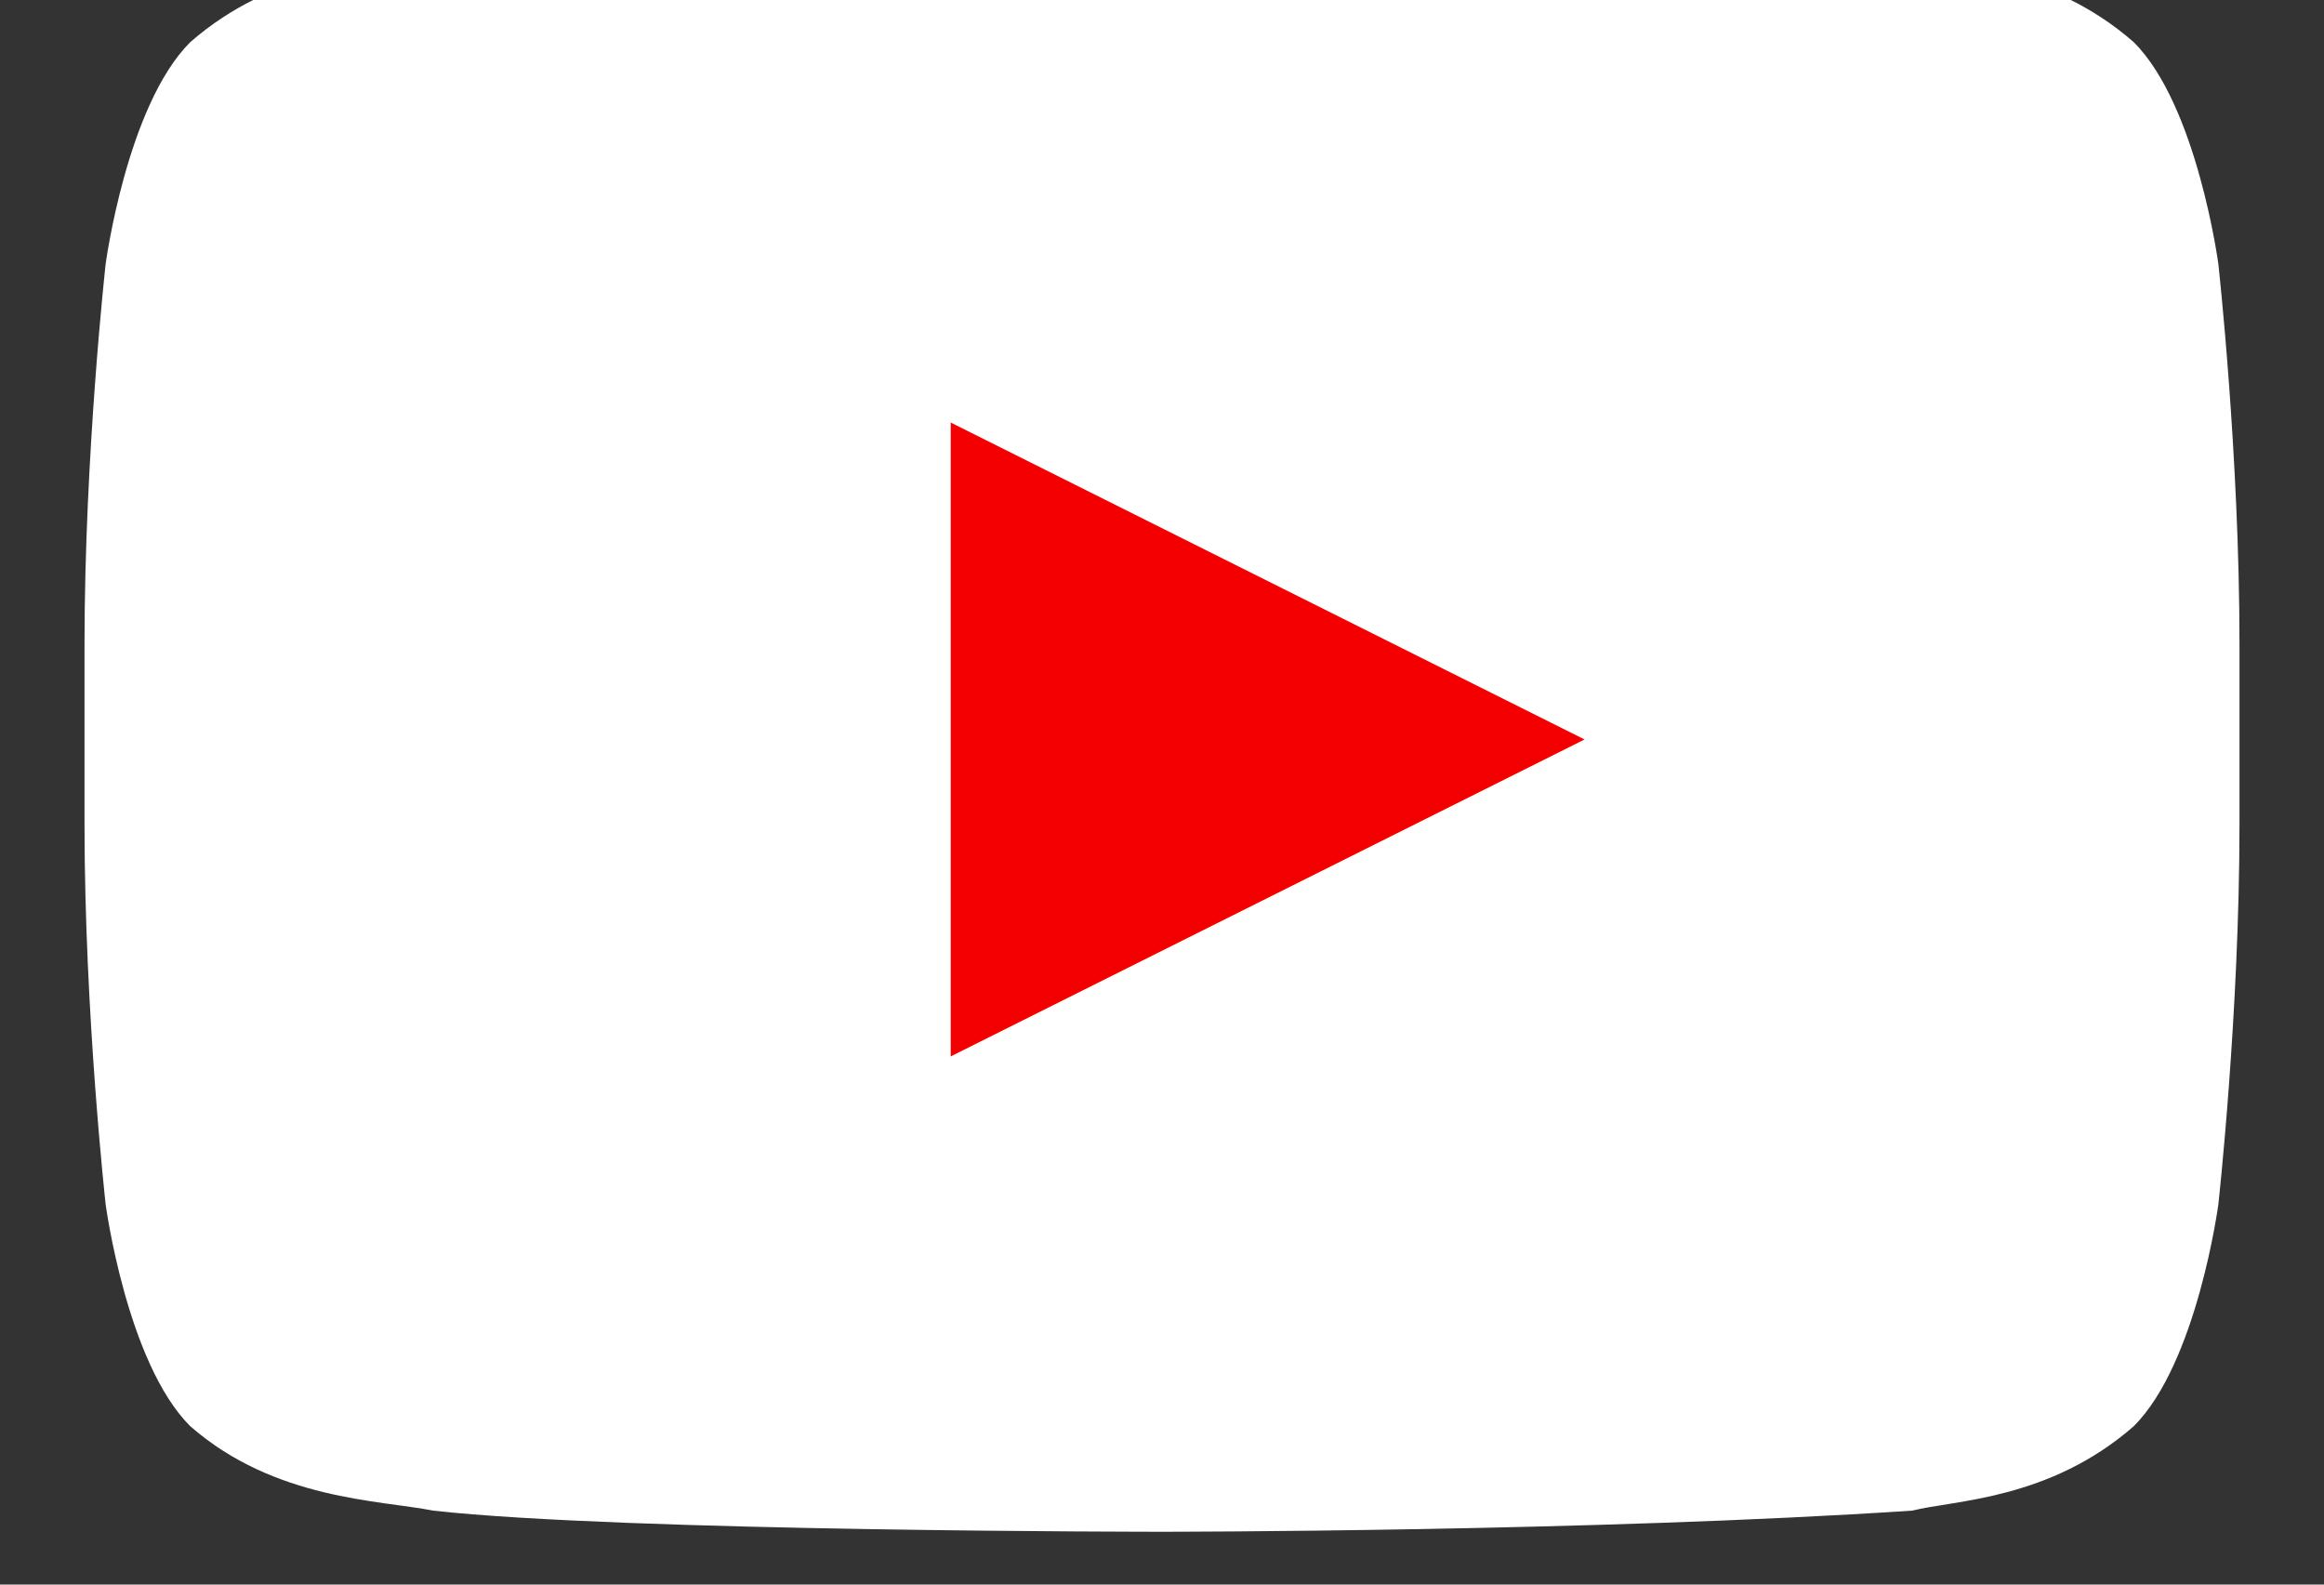
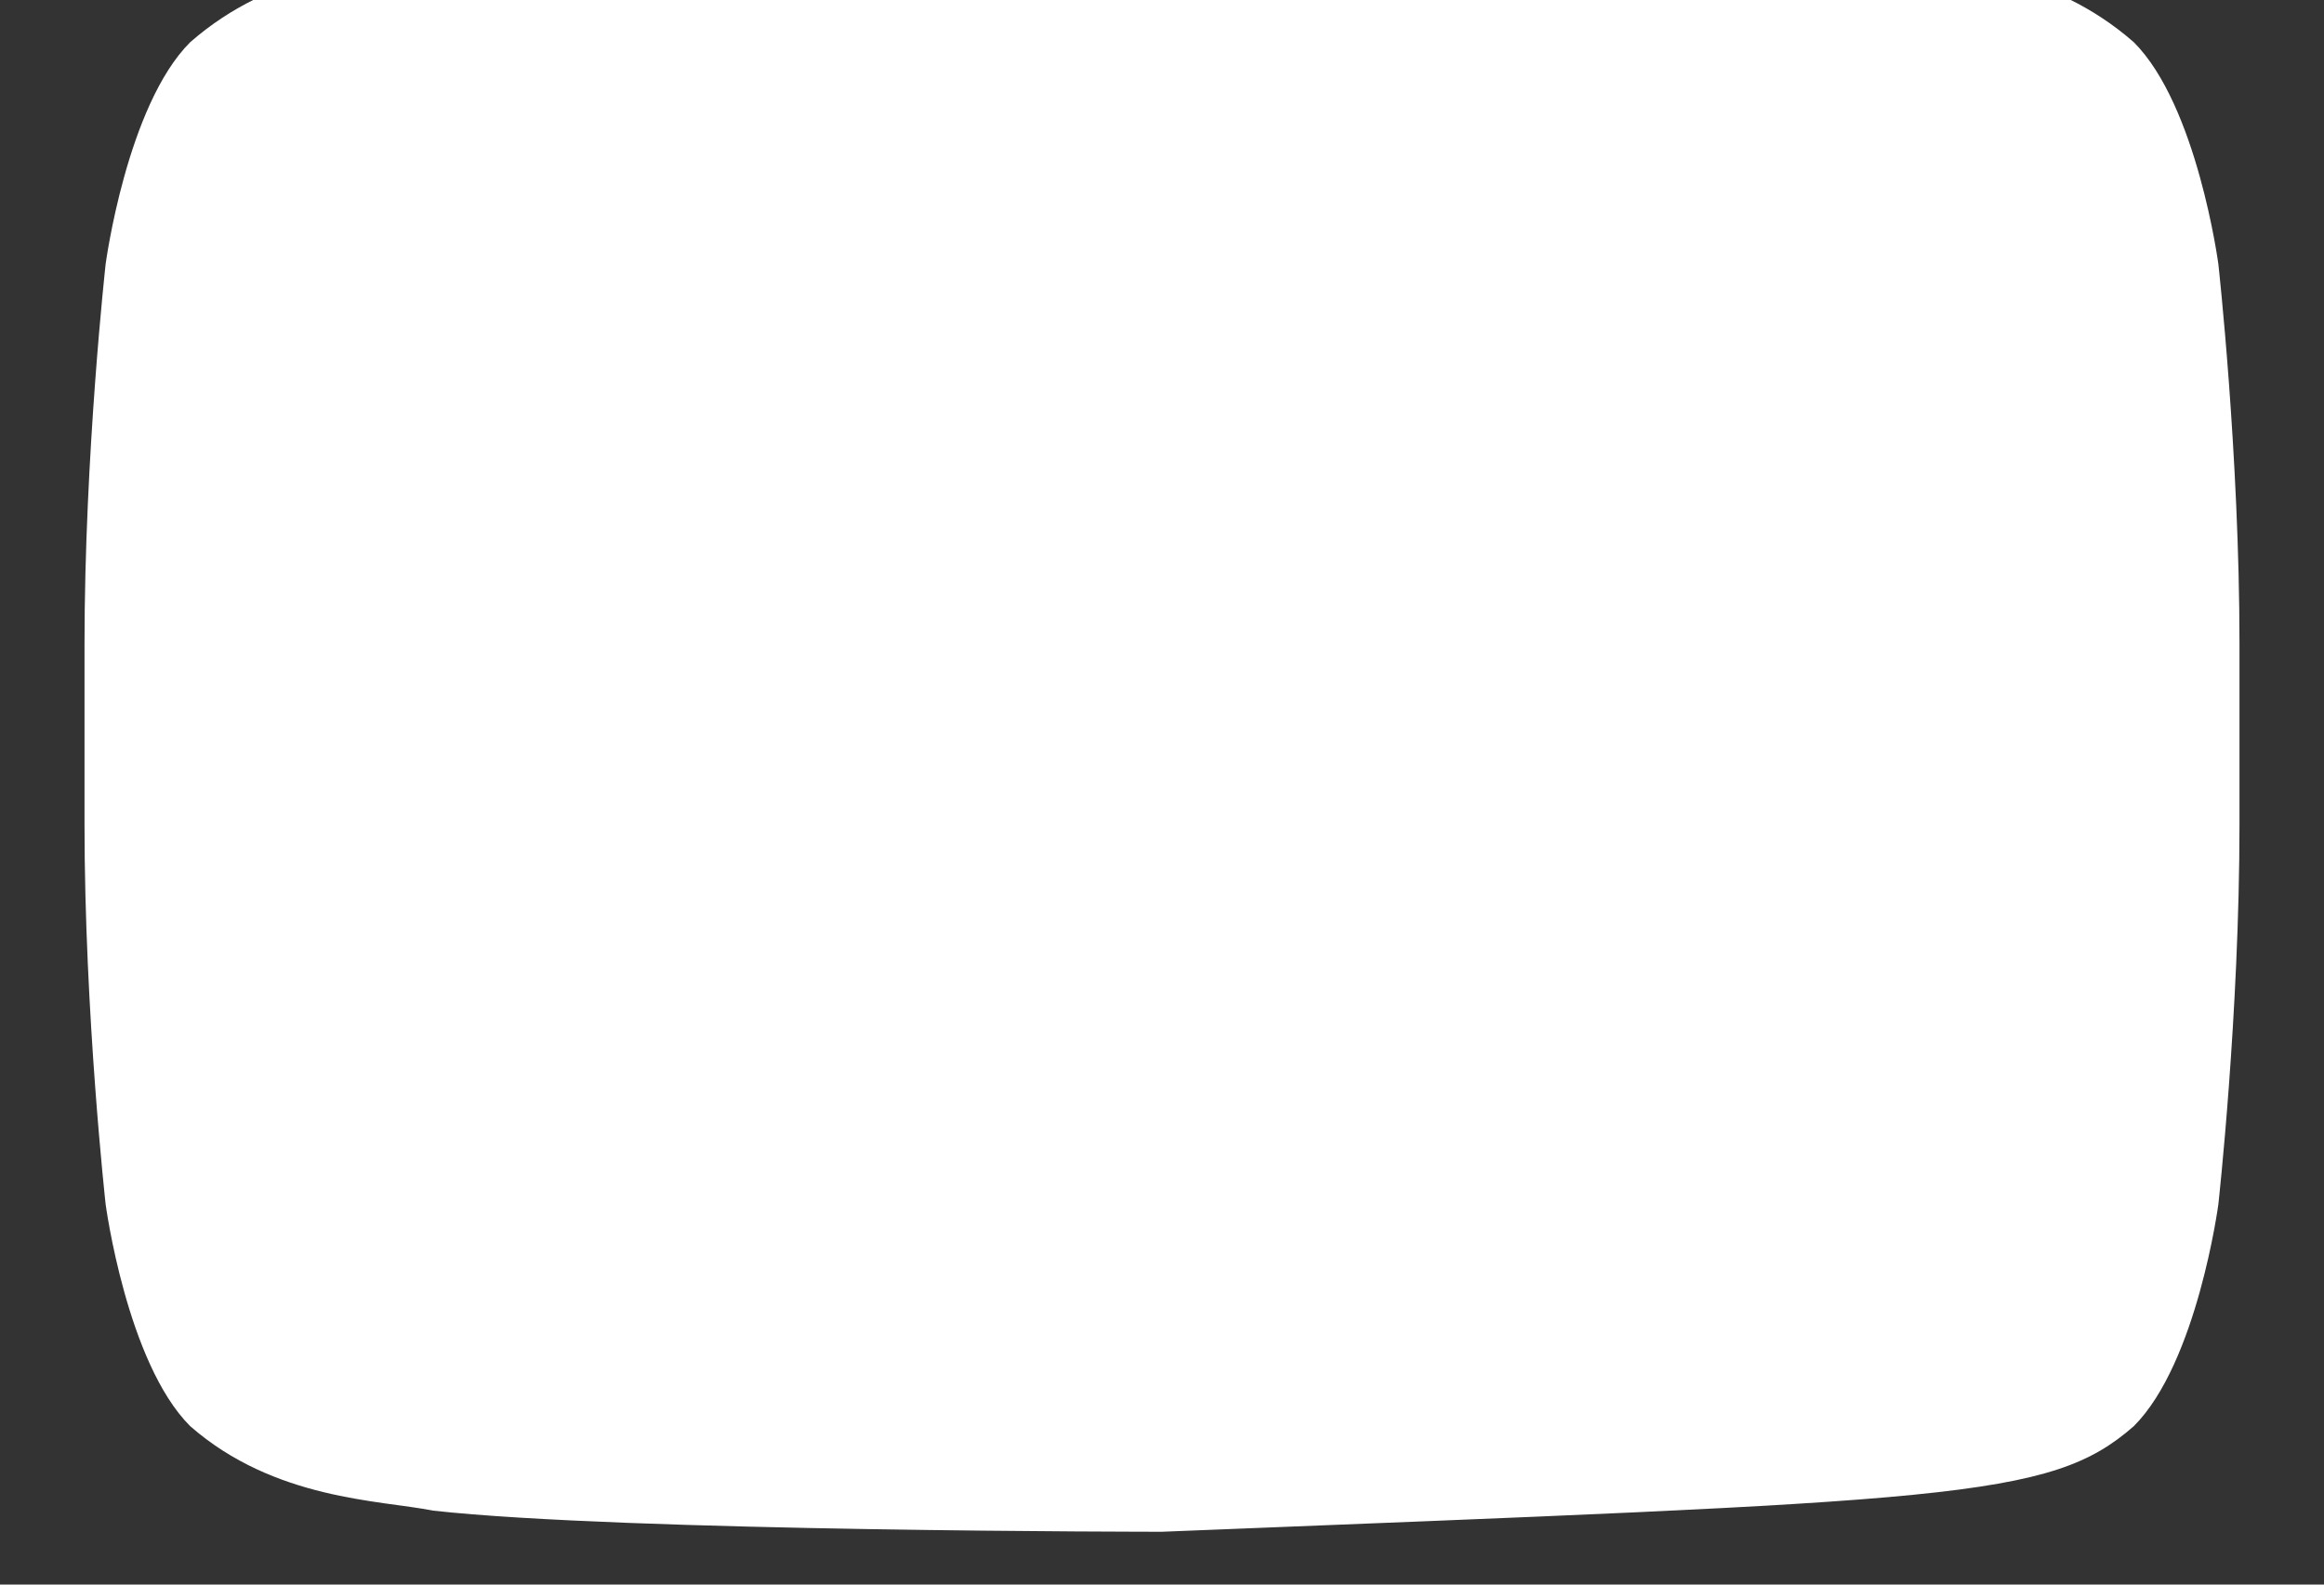
<svg xmlns="http://www.w3.org/2000/svg" width="22" height="15" viewBox="0 0 22 15" fill="none">
  <rect x="0" y="0" width="22" height="15" fill="#333333" stroke="none" />
-   <path d="M21 2.5C21 2.5 20.8 1 20.2 0.4C19.4 -0.3 18.5 -0.3 18.1 -0.4C15.1 -0.6 11 -0.6 11 -0.6C11 -0.6 6.9 -0.6 3.9 -0.4C3.5 -0.3 2.6 -0.3 1.8 0.4C1.2 1 1 2.5 1 2.5C1 2.5 0.8 4.3 0.8 6.1V7.8C0.8 9.6 1 11.4 1 11.4C1 11.4 1.2 12.9 1.8 13.5C2.6 14.2 3.6 14.2 4.1 14.3C5.9 14.5 11 14.5 11 14.5C11 14.5 15.1 14.5 18.1 14.3C18.5 14.2 19.4 14.2 20.2 13.5C20.8 12.9 21 11.4 21 11.4C21 11.4 21.2 9.6 21.2 7.8V6.1C21.2 4.3 21 2.5 21 2.5Z" fill="white" />
-   <path d="M9 10V4L15 7L9 10Z" fill="#F40000" />
+   <path d="M21 2.5C21 2.5 20.8 1 20.2 0.4C19.4 -0.3 18.5 -0.3 18.1 -0.4C15.1 -0.6 11 -0.6 11 -0.6C11 -0.6 6.9 -0.6 3.9 -0.4C3.5 -0.3 2.6 -0.3 1.8 0.4C1.2 1 1 2.5 1 2.5C1 2.5 0.8 4.3 0.8 6.1V7.8C0.8 9.6 1 11.4 1 11.4C1 11.4 1.2 12.9 1.8 13.5C2.6 14.2 3.6 14.2 4.1 14.3C5.9 14.5 11 14.5 11 14.5C18.5 14.2 19.4 14.2 20.2 13.5C20.8 12.9 21 11.4 21 11.4C21 11.4 21.2 9.6 21.2 7.8V6.1C21.2 4.3 21 2.5 21 2.5Z" fill="white" />
</svg>